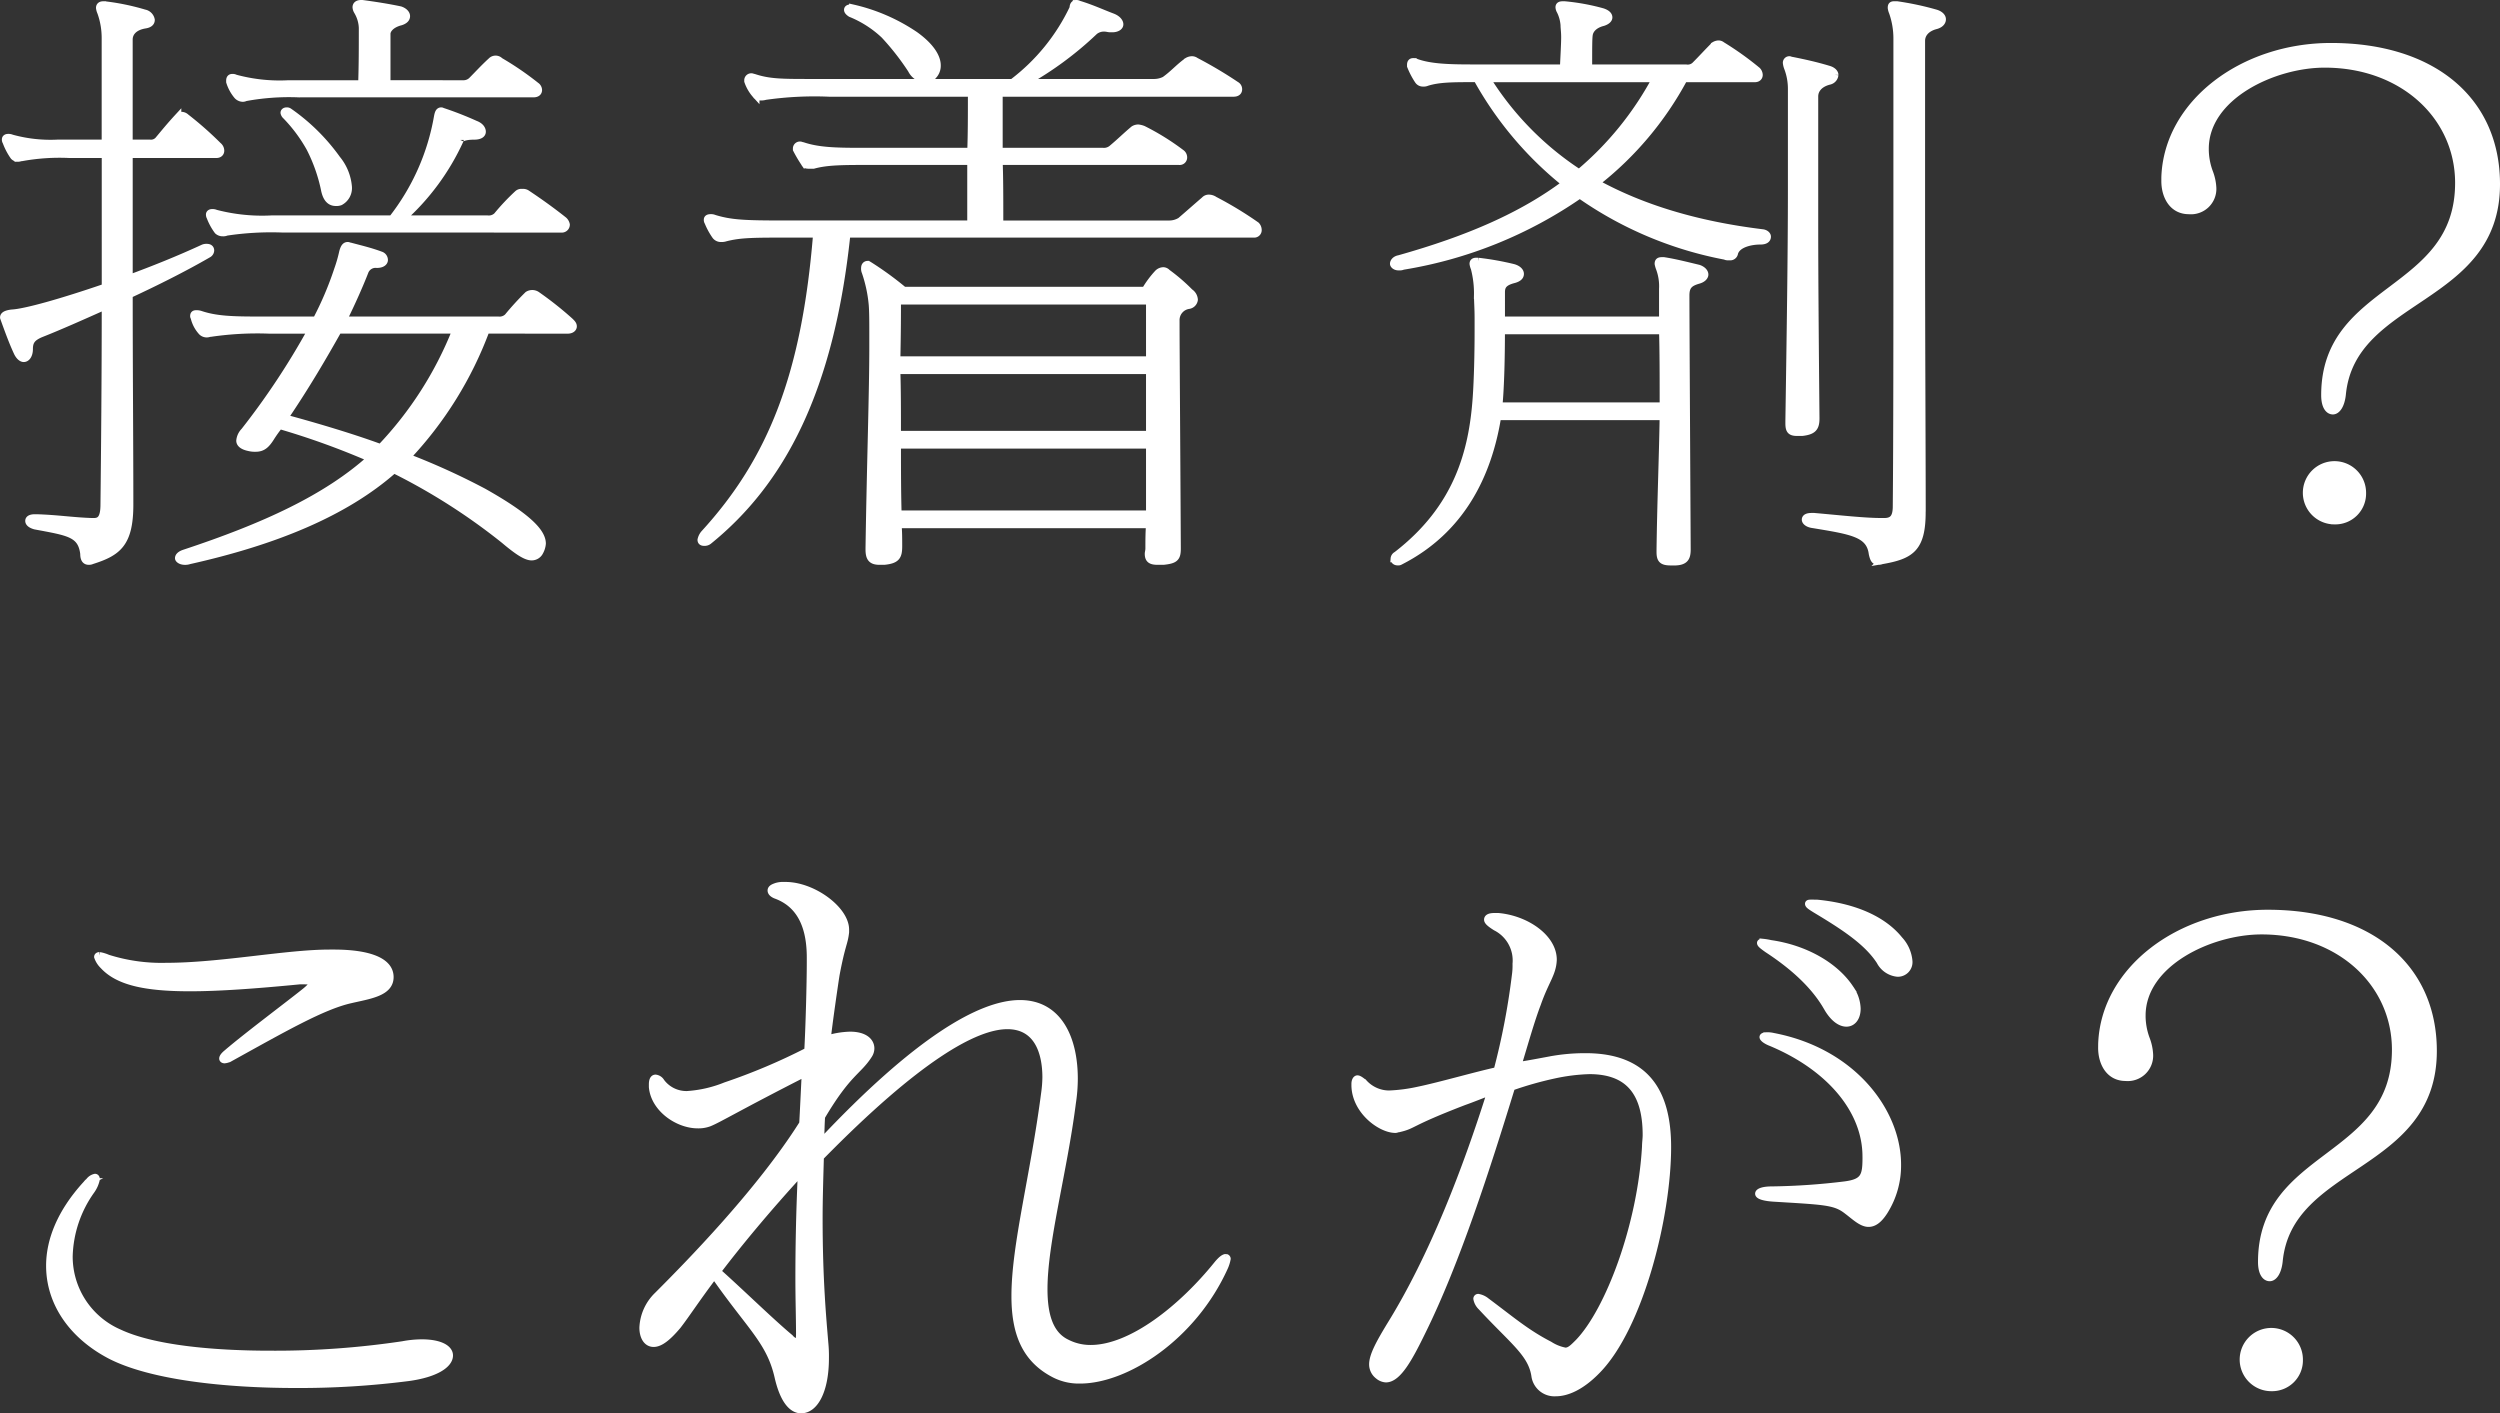
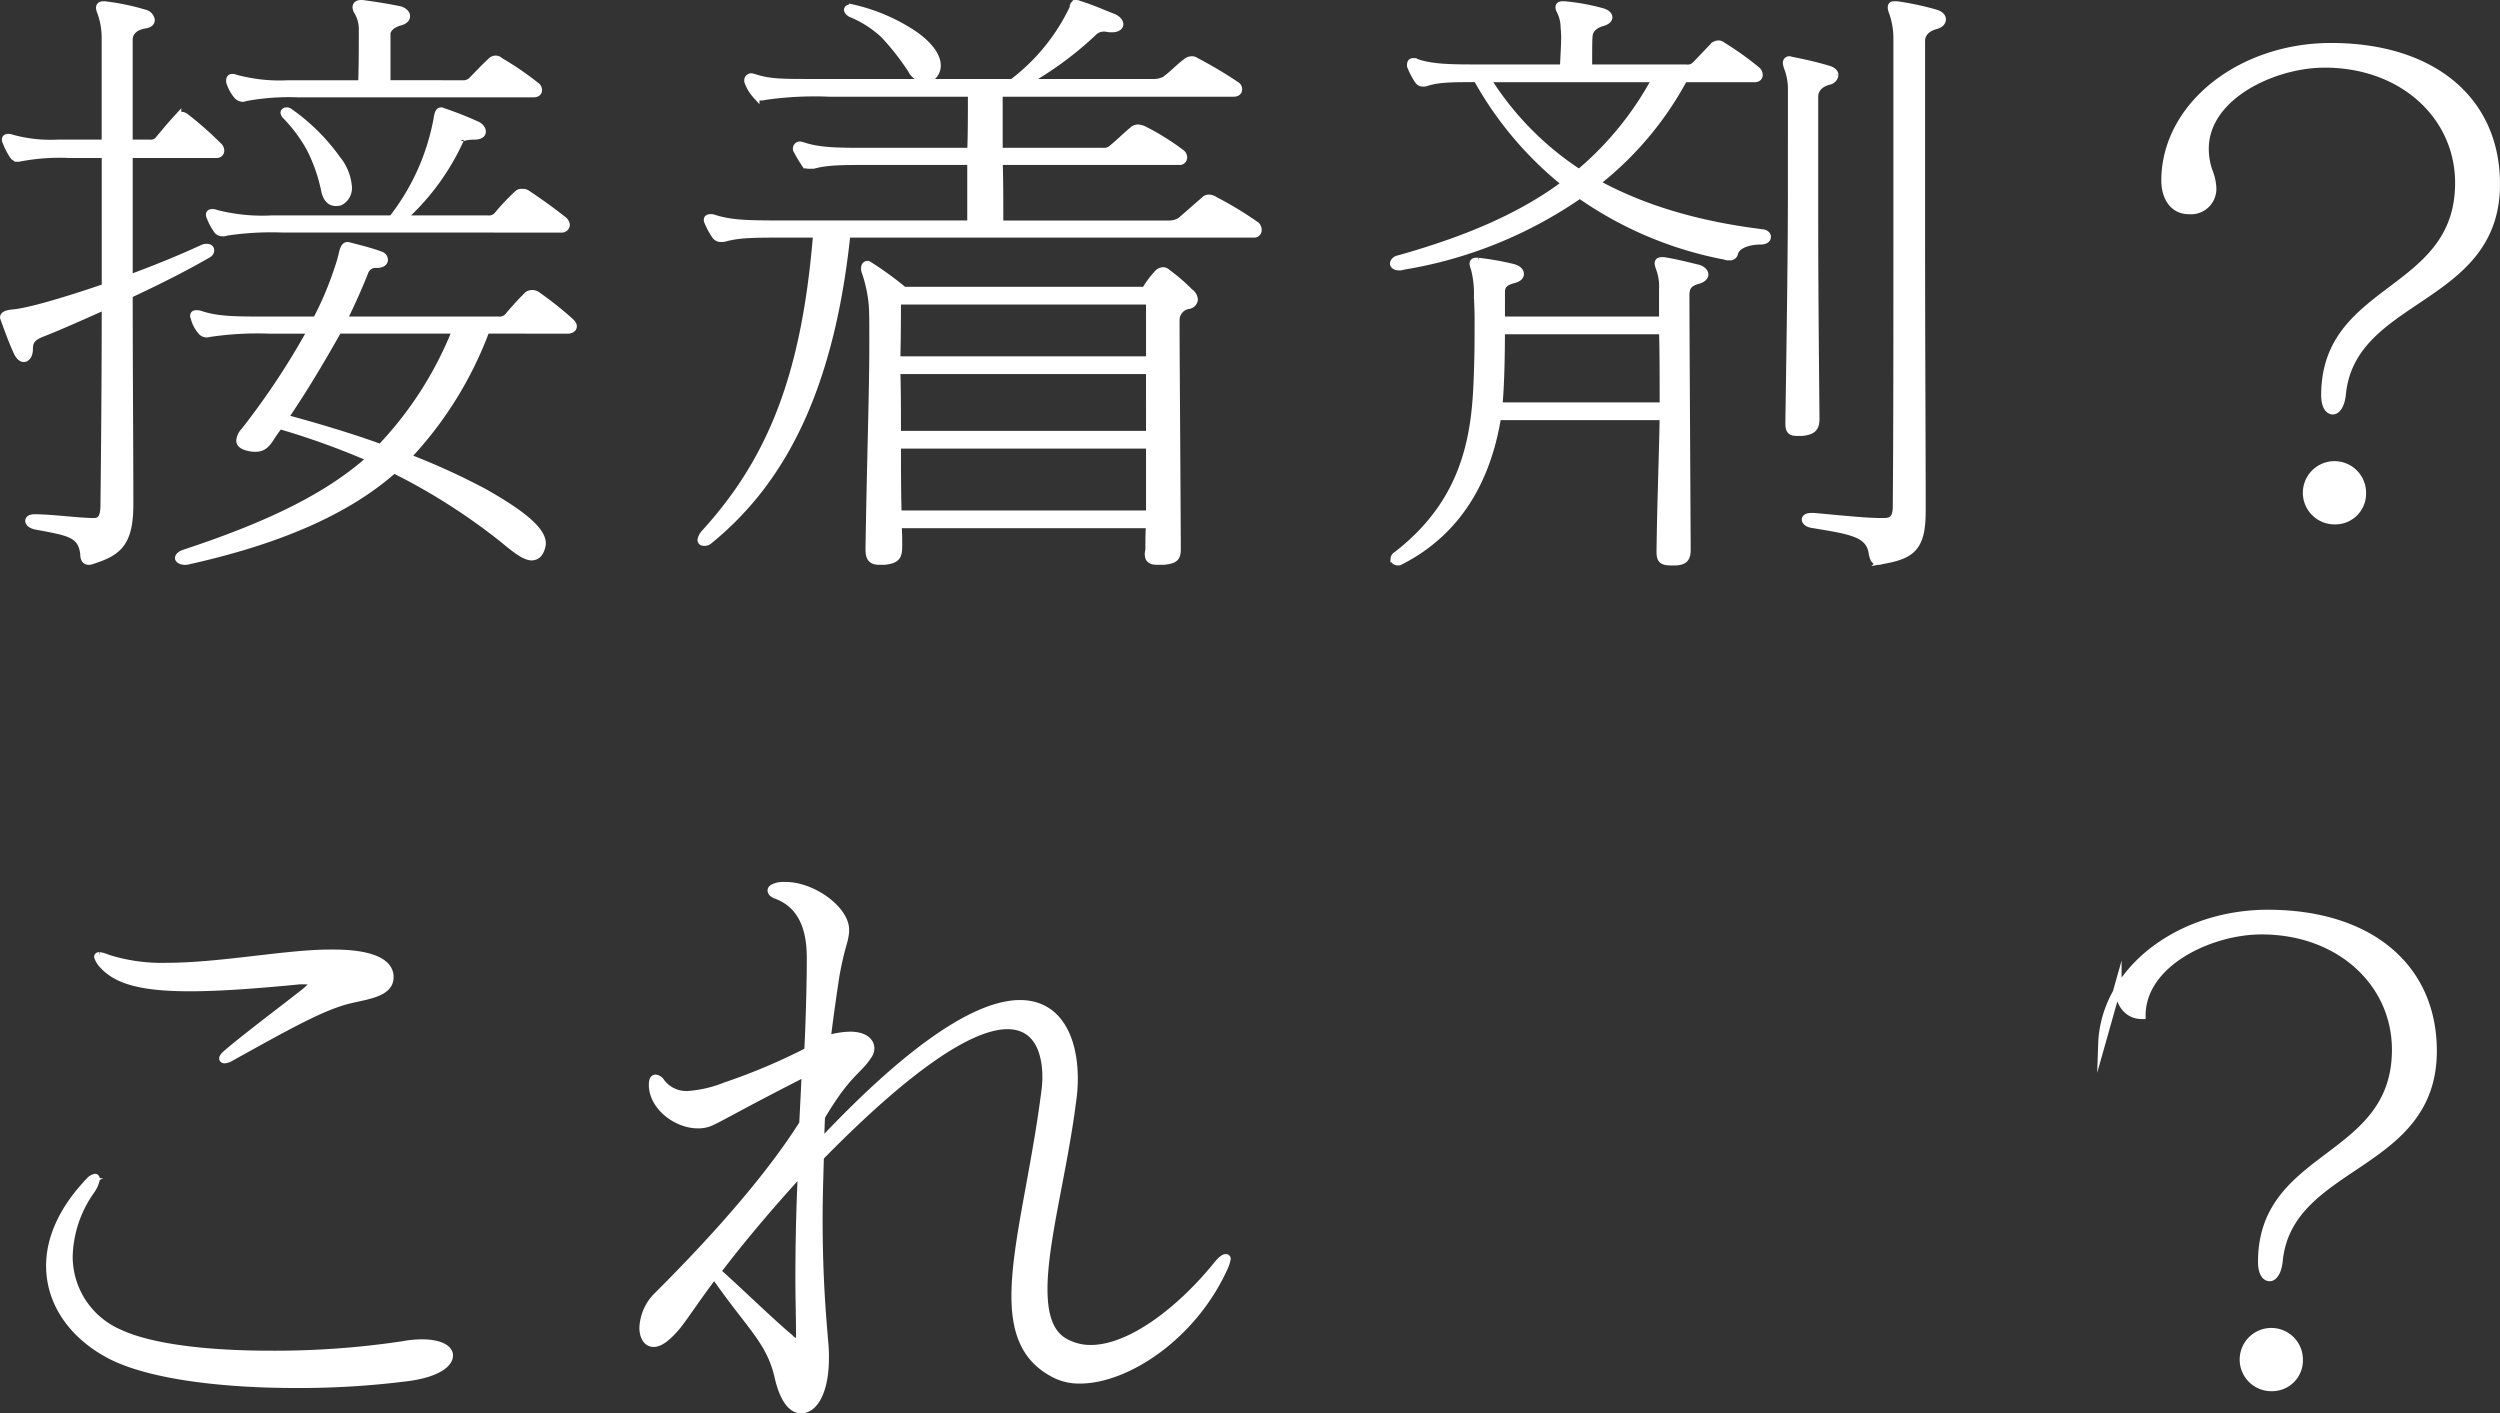
<svg xmlns="http://www.w3.org/2000/svg" width="320.899" height="181.408" viewBox="0 0 320.899 181.408">
  <rect x="0" y="0" width="320.899" height="181.408" fill="#333333" stroke="none" />
  <g id="グループ_528" data-name="グループ 528" transform="translate(0.45 0.45)">
    <g id="グループ_527" data-name="グループ 527">
      <path id="パス_260" data-name="パス 260" d="M12.045,66.942c.811,0,1.3-.405,1.3-2.189.08-7.3.162-16.218.162-25.461-3.082,1.38-6,2.675-8.272,3.568-1.135.486-1.459.974-1.459,1.946,0,.731-.325,1.216-.731,1.216-.244,0-.567-.244-.81-.729-.569-1.216-1.054-2.513-1.7-4.3,0-.082-.08-.163-.08-.244,0-.325.405-.487,1.054-.569,1.7-.08,6.325-1.378,12-3.323V19.83H8.882a27.219,27.219,0,0,0-6.082.405c-.161,0-.324.08-.486.08a.732.732,0,0,1-.567-.244,7.932,7.932,0,0,1-.973-1.864.484.484,0,0,1-.082-.324c0-.163.163-.245.324-.245a1.03,1.03,0,0,1,.488.082,18.686,18.686,0,0,0,5.919.649H13.5V4.909a9.776,9.776,0,0,0-.567-3.324,2.049,2.049,0,0,1-.162-.567c0-.325.244-.405.487-.405h.161a29.837,29.837,0,0,1,5.109,1.054,1.1,1.1,0,0,1,.891.892c0,.324-.242.566-.811.648-1.459.244-2.027,1.054-2.027,1.865v13.3h2.676a1.247,1.247,0,0,0,1.054-.405c.811-.973,1.54-1.864,2.513-2.919a.7.7,0,0,1,.487-.244.871.871,0,0,1,.567.244,44.363,44.363,0,0,1,4.135,3.648.838.838,0,0,1,.325.649c0,.244-.162.487-.569.487H16.585V35.723c3.082-1.135,6.326-2.433,9.488-3.893a1.036,1.036,0,0,1,.487-.08c.324,0,.486.162.486.405a.586.586,0,0,1-.325.486c-3.081,1.785-6.649,3.569-10.136,5.19,0,9.73.082,19.3.082,26.921,0,5.028-1.54,6.164-4.866,7.217a.874.874,0,0,1-.405.082c-.4,0-.648-.244-.648-.974C10.423,68.483,8.8,68.32,4.5,67.509c-.567-.162-.811-.4-.811-.648s.244-.405.811-.405h.163c2.757.08,4.621.405,7.134.486ZM62.4,42.372a48.15,48.15,0,0,1-10.136,16.3,88.6,88.6,0,0,1,9.811,4.46c5.758,3.244,7.542,5.19,7.542,6.65a2.631,2.631,0,0,1-.325,1.054,1.168,1.168,0,0,1-1.054.648c-.81,0-2.027-.891-3.567-2.189a78.789,78.789,0,0,0-14.11-9c-6.325,5.6-15.406,9.244-26.272,11.677a1.572,1.572,0,0,1-.567.082c-.487,0-.811-.244-.811-.405,0-.244.244-.487.729-.649,10.3-3.406,18.245-7.054,23.921-12.163a98.59,98.59,0,0,0-11.676-4.217,16.584,16.584,0,0,0-1.054,1.46c-.649,1.053-1.136,1.459-2.027,1.459a3.056,3.056,0,0,1-.81-.08c-.812-.162-1.218-.486-1.218-.892a2.005,2.005,0,0,1,.569-1.215,95.887,95.887,0,0,0,8.594-12.975H34.507a41.134,41.134,0,0,0-7.461.407c-.162,0-.325.08-.486.08a.917.917,0,0,1-.649-.244,4.113,4.113,0,0,1-.973-1.784c0-.08-.082-.161-.082-.244,0-.242.082-.324.325-.324a1.578,1.578,0,0,1,.567.082c1.946.649,3.973.729,7.379.729h7.459a42.35,42.35,0,0,0,2.757-6.487,18.515,18.515,0,0,0,.649-2.271c.163-.567.324-.811.649-.811.08,0,.244.08.324.08,1.216.325,2.595.649,3.893,1.136a.681.681,0,0,1,.487.649c0,.242-.244.567-.974.567a1.456,1.456,0,0,0-1.54.973c-.567,1.459-1.622,3.892-2.758,6.163H63.942a1.49,1.49,0,0,0,1.216-.4,36.084,36.084,0,0,1,2.595-2.839,1.075,1.075,0,0,1,1.135,0,43.954,43.954,0,0,1,4.3,3.406c.244.244.405.405.405.649s-.242.486-.729.486ZM36.291,29.4a38.77,38.77,0,0,0-7.217.4,1.023,1.023,0,0,1-.486.082.926.926,0,0,1-.649-.242,7.357,7.357,0,0,1-.974-1.784.62.62,0,0,1-.08-.325c0-.162.162-.244.325-.244a1.023,1.023,0,0,1,.486.082,23.556,23.556,0,0,0,7.217.729H50.318a29.343,29.343,0,0,0,5.839-13.136c.08-.405.163-.731.487-.731.08,0,.162.083.242.083a43.865,43.865,0,0,1,4.135,1.621c.649.244.892.649.892.973s-.324.569-1.053.569c-1.3,0-1.784.324-1.784.486A30.528,30.528,0,0,1,51.616,28.1H62.563A1.492,1.492,0,0,0,63.78,27.7a28.638,28.638,0,0,1,2.676-2.838.686.686,0,0,1,.567-.161.878.878,0,0,1,.648.161c1.7,1.135,3.163,2.189,4.7,3.407a1.031,1.031,0,0,1,.324.566.579.579,0,0,1-.649.569Zm2.027-17.353a30.781,30.781,0,0,0-6.812.486.728.728,0,0,1-.405.082,1.009,1.009,0,0,1-.649-.324,5.17,5.17,0,0,1-.973-1.784v-.163c0-.324.162-.405.324-.405a.726.726,0,0,1,.405.082,21.663,21.663,0,0,0,6.812.729h9.406c.08-2.595.08-4.46.08-7.216a4.51,4.51,0,0,0-.648-2.109A1.143,1.143,0,0,1,45.7.936c0-.324.244-.486.648-.486h.162c1.785.242,3.325.486,4.866.811.487.162.811.486.811.81s-.244.569-.729.731c-1.3.324-1.784,1.053-1.784,1.541v6.405H59.4a1.514,1.514,0,0,0,1.135-.405c.811-.81,1.54-1.622,2.513-2.513a.783.783,0,0,1,1.135,0,38.523,38.523,0,0,1,4.623,3.162.7.7,0,0,1,.324.567c0,.244-.162.487-.649.487ZM43.1,25.992c-.649,0-1.216-.4-1.46-1.7a21.083,21.083,0,0,0-1.865-5.27A19.634,19.634,0,0,0,36.7,14.883a.738.738,0,0,1-.244-.405c0-.161.162-.244.324-.244a.478.478,0,0,1,.324.083A25.392,25.392,0,0,1,43.264,20.4a6.456,6.456,0,0,1,1.459,3.567,2.01,2.01,0,0,1-1.053,1.947A1.389,1.389,0,0,1,43.1,25.992Zm.324,16.38c-1.865,3.325-4.135,7.217-6.892,11.272,3.324.892,8.352,2.351,12.325,3.811a46.857,46.857,0,0,0,9.649-15.083Z" transform="translate(-0.45 -0.45)" fill="#fff" stroke="#fff" stroke-miterlimit="10" stroke-width="0.899" />
      <path id="パス_261" data-name="パス 261" d="M100.436,30.047C98.327,50.158,92,61.915,82.678,69.456a.874.874,0,0,1-.567.162c-.244,0-.405-.082-.405-.325a1.835,1.835,0,0,1,.405-.81C90.788,59,95.085,48.049,96.544,30.047h-3c-5.19,0-6.731,0-8.677.487a1.575,1.575,0,0,1-.567.082.881.881,0,0,1-.729-.324,8.862,8.862,0,0,1-.974-1.784.494.494,0,0,1-.08-.325c0-.163.162-.244.405-.244a1.033,1.033,0,0,1,.486.08c2.109.649,3.893.731,8.759.731h24.163V20.722H103.6c-3.73,0-5.677,0-7.461.486h-.486c-.324,0-.567,0-.649-.242a17.344,17.344,0,0,1-1.053-1.784v-.162a.453.453,0,0,1,.486-.405c.08,0,.244.08.324.08,1.947.649,4.055.729,7.461.729h14.109c.082-2.27.082-4.459.082-7.459H98.165a44.637,44.637,0,0,0-8.19.405,2.027,2.027,0,0,1-.649.08c-.323,0-.486-.08-.566-.242a5.144,5.144,0,0,1-1.054-1.785v-.161a.454.454,0,0,1,.486-.405c.082,0,.244.08.325.08,1.946.649,3.649.649,7.3.649h25.868a25.834,25.834,0,0,0,7.783-9.568V.936c0-.161.08-.486.405-.486a.606.606,0,0,1,.324.082c1.622.486,3,1.135,4.3,1.622.649.242.973.648.973.972s-.405.569-.973.569h-.243c-.243,0-.486-.082-.649-.082a1.923,1.923,0,0,0-1.378.405,43.8,43.8,0,0,1-8.919,6.568h16.622a3.07,3.07,0,0,0,1.3-.324c1.135-.811,1.784-1.622,2.92-2.433a1.177,1.177,0,0,1,.567-.163.8.8,0,0,1,.487.163,54.788,54.788,0,0,1,5.19,3.082.61.61,0,0,1,.323.566c0,.244-.161.487-.648.487H119.979v7.459h13.3a1.592,1.592,0,0,0,1.216-.4c.973-.811,1.784-1.623,2.758-2.433a1.16,1.16,0,0,1,.566-.162,2.482,2.482,0,0,1,.649.162,31.374,31.374,0,0,1,4.946,3.081.7.7,0,0,1,.243.487.512.512,0,0,1-.569.567H119.979c.08,2.189.08,4.622.08,8.028h21.813a2.768,2.768,0,0,0,1.378-.405c1.135-.973,1.947-1.7,3.082-2.676a.734.734,0,0,1,.566-.242,1.314,1.314,0,0,1,.732.242,47.24,47.24,0,0,1,5.351,3.244.877.877,0,0,1,.244.567.512.512,0,0,1-.567.567Zm.731-29.029A23.592,23.592,0,0,1,109.194,4.5c2.027,1.461,2.838,2.838,2.838,3.893a1.845,1.845,0,0,1-.486,1.3,1.307,1.307,0,0,1-1.056.487,2.191,2.191,0,0,1-1.784-1.216,32.687,32.687,0,0,0-3.486-4.46,13.836,13.836,0,0,0-4.3-2.757c-.245-.162-.406-.324-.406-.486s.161-.244.406-.244Zm41.678,69.411c0,1.218-.324,1.461-1.784,1.623h-.729c-.893,0-1.216-.244-1.216-.974,0-.161.08-.405.08-.649,0-1.053,0-2.026.082-3.081H107c.082.892.082,1.865.082,2.757,0,1.3-.244,1.785-1.865,1.947h-.567c-1.054,0-1.378-.405-1.378-1.54v-.163c.162-10.7.486-19.947.486-25.785V43.345c0-1.945,0-3.406-.08-4.3a17.9,17.9,0,0,0-.892-4.135,1.021,1.021,0,0,1-.082-.486c0-.325.163-.487.405-.487a.286.286,0,0,0,.163.08,41.662,41.662,0,0,1,4.46,3.244H138.71a12.666,12.666,0,0,1,1.622-2.189,1.028,1.028,0,0,1,.729-.324.706.706,0,0,1,.487.242,23.475,23.475,0,0,1,2.919,2.514,1.251,1.251,0,0,1,.567.973.855.855,0,0,1-.729.729,1.9,1.9,0,0,0-1.622,1.947c0,3.73.082,13.46.162,29.191Zm-3.568-31.785H106.923c0,1.3,0,3.972-.08,7.54h32.435Zm0,8.918H106.842c.08,2.433.08,5.271.08,8.19h32.355Zm0,9.568H106.923c0,2.838,0,5.839.082,8.84h32.273Z" transform="translate(7.825 -0.45)" fill="#fff" stroke="#fff" stroke-miterlimit="10" stroke-width="0.899" />
      <path id="パス_262" data-name="パス 262" d="M205.346,32.95a.734.734,0,0,1-.4-.08A48.075,48.075,0,0,1,186.291,25a55.476,55.476,0,0,1-22.7,9.164,1.031,1.031,0,0,1-.486.08h-.082c-.405,0-.648-.244-.648-.405,0-.244.242-.567.729-.649,8.919-2.513,15.811-5.514,21.326-9.649a45.376,45.376,0,0,1-11.353-13.461h-.242c-2.837,0-4.622,0-6.163.487a1.023,1.023,0,0,1-.486.082.738.738,0,0,1-.649-.325,9.995,9.995,0,0,1-.973-1.864V8.3c0-.324.161-.405.324-.405a.73.73,0,0,1,.405.082c1.784.649,4.135.729,7.217.729h11.676c.082-1.784.162-3.081.162-3.973,0-.649-.08-1.135-.08-1.54a4.914,4.914,0,0,0-.487-1.784,1.143,1.143,0,0,1-.162-.487c0-.244.162-.324.486-.324h.243a27.486,27.486,0,0,1,4.866.892c.486.162.811.405.811.729,0,.242-.244.486-.731.649-1.3.324-1.7,1.054-1.784,1.54s-.08,1.7-.08,4.3h12.487a1.368,1.368,0,0,0,1.135-.324c.974-.973,1.54-1.622,2.514-2.595a1.158,1.158,0,0,1,.487-.162.687.687,0,0,1,.486.162,39.391,39.391,0,0,1,4.541,3.243.876.876,0,0,1,.244.569c0,.244-.163.486-.567.486h-9.083A42.378,42.378,0,0,1,188.4,23.464c5.757,3.162,12.731,5.352,21.407,6.406.405.082.569.324.569.487,0,.324-.244.567-.893.567-1.3,0-3,.405-3.324,1.54a.566.566,0,0,1-.649.486Zm-7.378,39.166c-1.135,0-1.378-.324-1.378-1.3v-.244c.08-6.163.324-12.082.4-17.109H175.75c-1.215,7.541-4.7,14.6-12.487,18.569a.491.491,0,0,1-.325.08c-.324,0-.486-.162-.486-.405a.586.586,0,0,1,.325-.486c7.783-6,9.73-13.218,10.216-20.191.163-2.271.243-5.677.243-8.514v-1.7c0-1.215-.08-2.27-.08-2.919a12.87,12.87,0,0,0-.407-3.486,2.094,2.094,0,0,1-.162-.569c0-.244.162-.324.405-.324h.243a36.126,36.126,0,0,1,4.541.81c.569.163.893.488.893.812s-.244.567-.811.729c-1.3.325-1.622.811-1.622,1.622V41.06h20.677V37.087a6.627,6.627,0,0,0-.405-2.675,3.359,3.359,0,0,1-.162-.569c0-.324.162-.4.487-.4h.244c1.54.242,3.08.648,4.459.973.487.162.811.486.811.81,0,.245-.244.569-.811.731-1.135.324-1.622.729-1.622,1.946,0,3.244.082,16.946.162,32.515V70.5c0,1.053-.242,1.621-1.7,1.621Zm-23.6-62.033a39.13,39.13,0,0,0,11.839,12.083,41.189,41.189,0,0,0,9.812-12.083Zm1.865,32.355c0,3.244-.082,7.136-.324,9.65h21.082c0-3.73,0-7.055-.08-9.65Zm37.95,13.055c-.892,0-1.054-.324-1.054-1.215v-.244c.162-10.7.324-21.326.324-29.678V11.462a7.561,7.561,0,0,0-.487-2.757,2.511,2.511,0,0,1-.161-.648.383.383,0,0,1,.4-.407c.082,0,.163.083.325.083,1.622.324,3.081.648,4.7,1.135.566.161.81.486.81.729a.917.917,0,0,1-.729.81c-1.3.325-1.865,1.136-1.865,1.947v16.3c0,7.459.082,16.3.162,24.976v.08c0,1.218-.4,1.623-1.784,1.784Zm16.055,10.219c0,4.7-1.46,5.594-5.19,6.243a1.2,1.2,0,0,1-.486.082c-.405,0-.569-.244-.73-.974-.324-2.594-2.675-2.919-7.541-3.73-.729-.082-1.054-.405-1.054-.648s.244-.407.811-.407h.324c3.649.325,6.488.649,8.677.649h.324c1.054,0,1.542-.486,1.542-1.946.08-8.6.08-23.191.08-35.842V4.894a10.176,10.176,0,0,0-.567-3.324A2.088,2.088,0,0,1,226.268,1c0-.325.082-.405.405-.405H227a37.491,37.491,0,0,1,4.946,1.054c.569.162.892.487.892.81s-.243.649-.811.812c-1.3.324-1.865,1.135-1.865,1.945V30.6c0,13.055.082,27.732.082,34.948Z" transform="translate(16.041 -0.435)" fill="#fff" stroke="#fff" stroke-miterlimit="10" stroke-width="0.899" />
      <path id="パス_263" data-name="パス 263" d="M252.236,22.239c.324-9.487,9.974-16.784,21.326-16.784,12.974,0,21.245,6.811,21.245,17.676,0,15.245-18.569,14.191-19.786,27-.162,1.46-.729,2.108-1.215,2.108-.569,0-1.054-.648-1.054-2.026,0-14.191,17.19-12.894,17.19-27.246,0-8.514-7.136-15.244-17.19-15.244-6.568,0-15.326,4.135-15.326,10.865a8.584,8.584,0,0,0,.567,3.082,6.412,6.412,0,0,1,.405,1.946,2.812,2.812,0,0,1-3.081,2.919c-2.109,0-3.082-1.864-3.082-3.811Zm21.813,44.112a3.609,3.609,0,1,1,3.568-3.568A3.5,3.5,0,0,1,274.049,66.352Z" transform="translate(25.193 0.06)" fill="#fff" stroke="#fff" stroke-miterlimit="10" stroke-width="0.899" />
      <path id="パス_264" data-name="パス 264" d="M51.879,165.558a110.212,110.212,0,0,1-14.433.891c-9.164,0-18.651-1.054-23.841-3.73-4.946-2.595-7.785-6.812-7.785-11.514,0-3.325,1.46-6.892,4.622-10.379.163-.162.244-.324.405-.407a1.313,1.313,0,0,1,.811-.566c.082,0,.162.08.162.243a3.915,3.915,0,0,1-.649,1.459,15.194,15.194,0,0,0-2.837,8.434A10.652,10.652,0,0,0,14.74,159.8c4.3,2.027,11.921,2.758,19.462,2.758a110.376,110.376,0,0,0,16.946-1.216,13.636,13.636,0,0,1,2.433-.243c2.351,0,3.569.729,3.569,1.622C57.15,163.854,55.447,165.072,51.879,165.558ZM37.932,114.634c-5.839.569-10.461.892-14.109.892-5.839,0-9.244-.811-11.109-2.837a2.887,2.887,0,0,1-.731-1.136c0-.082.082-.162.244-.162a4.686,4.686,0,0,1,1.053.324,22.881,22.881,0,0,0,7.542,1.054c6.892,0,15.406-1.7,20.921-1.7h.567c4.135,0,7.217.891,7.217,3.082,0,2.027-2.676,2.351-5.109,2.919-3.567.811-8.514,3.649-15.406,7.461a1.861,1.861,0,0,1-.731.242c-.162,0-.242-.08-.242-.162,0-.162.162-.4.566-.729,2.352-2.027,7.866-6.163,9.893-7.785.729-.567,1.054-.973,1.054-1.216,0-.162-.244-.243-.811-.243Z" transform="translate(0.097 10.816)" fill="#fff" stroke="#fff" stroke-miterlimit="10" stroke-width="0.899" />
      <path id="パス_265" data-name="パス 265" d="M95.124,170.495c-1.135-.08-2.189-1.378-2.838-4.217-1.053-4.622-3.567-6.406-8.19-13.055-2.27,3-3.568,5.028-4.7,6.487-1.3,1.54-2.271,2.27-3.081,2.27-.892,0-1.38-.891-1.38-2.027a6.129,6.129,0,0,1,1.865-4.134c3.973-3.973,13.136-13.3,18.65-22.057.082-1.378.244-4.865.325-6.487-8.6,4.379-11.109,5.919-12.325,6.406a3.94,3.94,0,0,1-1.46.242c-2.595,0-5.6-2.108-5.838-4.865v-.325c0-.566.162-.811.405-.811a.983.983,0,0,1,.729.488,4.028,4.028,0,0,0,3.324,1.621,15.857,15.857,0,0,0,4.947-1.135,77.414,77.414,0,0,0,10.54-4.46c.163-2.757.325-8.676.325-11.352v-.649c0-4.7-1.784-6.974-4.3-7.945-.488-.163-.732-.407-.732-.649s.244-.405.812-.569a3.062,3.062,0,0,1,.891-.08h.163c3.486,0,7.7,3.082,7.7,5.676v.324c-.162,1.46-.486,1.541-1.216,5.434-.162.973-.973,6.568-1.136,8.27a10.931,10.931,0,0,1,2.92-.487c1.865,0,2.675.812,2.675,1.7a1.559,1.559,0,0,1-.242.81c-1.378,2.19-2.676,2.19-6.082,7.946-.08.974-.08,2.6-.162,3.407,12.406-13.218,20.6-17.92,25.625-17.92,4.946,0,6.974,4.459,6.974,9.649a20.567,20.567,0,0,1-.243,3.082c-1.135,8.919-3.649,17.84-3.649,23.921,0,3.324.731,5.838,2.92,6.892a6.641,6.641,0,0,0,3.081.729c5.19,0,11.676-5.108,16.3-10.865.486-.567.81-.81,1.053-.81a.173.173,0,0,1,.162.161,4.649,4.649,0,0,1-.325,1.054c-4.054,9-12.649,14.515-18.568,14.515a6.847,6.847,0,0,1-3.244-.729c-3.811-1.947-5.108-5.353-5.108-10.055,0-6.568,2.433-15.407,3.811-26.029a15.927,15.927,0,0,0,.162-2.027c0-3.325-1.135-6.649-4.946-6.649-4.135,0-11.514,4.135-24,16.865-.082,2.92-.162,5.515-.162,7.866,0,8.028.487,12.974.729,15.975a16.881,16.881,0,0,1,.082,1.947c0,4.378-1.46,6.649-3.081,6.649ZM84.5,152.736c3,2.675,6.891,6.487,9.324,8.514a1.66,1.66,0,0,0,.892.569c.243,0,.325-.325.325-1.054,0-2.027-.082-4.46-.082-7.137,0-3.972.082-8.6.325-13.7C90.747,144.871,87.016,149.412,84.5,152.736Z" transform="translate(7.136 10.014)" fill="#fff" stroke="#fff" stroke-miterlimit="10" stroke-width="0.899" />
-       <path id="パス_266" data-name="パス 266" d="M183.344,112.55c-.083,1.785-.973,2.6-2.027,5.6-.811,2.108-1.7,5.27-2.513,7.945,1.215-.161,3.243-.566,4.621-.81a24.689,24.689,0,0,1,4.055-.325c7.623,0,10.541,4.38,10.541,11.6,0,8.918-3.568,23.029-9,28.624-2.108,2.188-3.973,2.919-5.352,2.919a2.532,2.532,0,0,1-2.676-2.109c-.4-2.919-2.757-4.459-6.892-8.918a1.912,1.912,0,0,1-.569-1.054.176.176,0,0,1,.163-.163,2.258,2.258,0,0,1,1.055.487c3.162,2.351,5.108,4.054,8.108,5.6a5.658,5.658,0,0,0,2.027.811c.567,0,.973-.406,1.7-1.135,3.892-4.055,8.028-15,8.6-25.139,0-.486.082-.972.082-1.459,0-5.676-2.433-8.272-7.3-8.272a24.707,24.707,0,0,0-4.541.569,45.2,45.2,0,0,0-5.433,1.54c-3.162,10.3-7.054,22.461-11.514,31.462-1.622,3.325-3.082,6-4.621,6a1.686,1.686,0,0,1-.974-.405,1.843,1.843,0,0,1-.729-1.46c0-1.135.891-2.757,2.27-5.027,5.433-8.759,9.73-19.948,12.894-30-.649.244-2.676,1.054-3.406,1.3-7.38,2.837-6.326,3-8.434,3.486-.162,0-.242.082-.405.082-1.864,0-5.108-2.352-5.19-5.6v-.244c0-.405.163-.649.324-.649s.405.163.812.487a4.4,4.4,0,0,0,3.243,1.459,21.229,21.229,0,0,0,3.731-.486c2.757-.567,7.216-1.865,10.136-2.514a90.757,90.757,0,0,0,2.351-12.244,8.764,8.764,0,0,0,.082-1.46,4.778,4.778,0,0,0-2.6-4.7c-.648-.405-1.054-.731-1.054-.974s.245-.405.892-.405h.487c3.568.325,6.972,2.676,7.055,5.434Zm40.138,25.219c0-5.919-4.622-11.434-12.163-14.6-.649-.244-1.054-.567-1.054-.729,0-.08.163-.163.487-.163a2.994,2.994,0,0,1,.811.083c10.216,1.945,15.975,9.65,15.975,16.46a11.009,11.009,0,0,1-1.7,6c-.729,1.136-1.378,1.541-2.027,1.541-.891,0-1.784-.892-2.757-1.622-1.54-1.215-2.919-1.215-9.487-1.621-1.216-.083-1.864-.325-1.864-.569s.566-.486,1.7-.486a85.244,85.244,0,0,0,9.406-.649c2.433-.324,2.675-1.136,2.675-3.486Zm-4.946-19.055c-1.46-2.595-3.973-5.109-7.7-7.542-.569-.405-.893-.648-.893-.81,0-.082.162-.082.324-.082a7.909,7.909,0,0,1,.973.162c4.542.649,8.352,2.92,10.218,5.757a4.74,4.74,0,0,1,.891,2.595c0,1.136-.569,1.865-1.378,1.865C220.238,120.659,219.345,120.092,218.535,118.713Zm-1.378-13.461c5.108.487,8.676,2.271,10.623,4.7A4.617,4.617,0,0,1,229,112.713a1.427,1.427,0,0,1-1.459,1.54,2.853,2.853,0,0,1-2.27-1.54c-1.623-2.513-4.623-4.46-8.272-6.649-.649-.405-.893-.569-.893-.731,0-.082.163-.082.405-.082Z" transform="translate(15.584 10.224)" fill="#fff" stroke="#fff" stroke-miterlimit="10" stroke-width="0.899" />
-       <path id="パス_267" data-name="パス 267" d="M244.876,123.216c.324-9.488,9.974-16.786,21.327-16.786,12.973,0,21.245,6.812,21.245,17.677,0,15.245-18.569,14.191-19.786,27-.162,1.459-.729,2.108-1.215,2.108-.569,0-1.055-.649-1.055-2.027,0-14.191,17.19-12.893,17.19-27.245,0-8.514-7.135-15.244-17.19-15.244-6.568,0-15.327,4.135-15.327,10.865a8.587,8.587,0,0,0,.569,3.082,6.407,6.407,0,0,1,.4,1.945,2.812,2.812,0,0,1-3.081,2.92c-2.109,0-3.082-1.864-3.082-3.811Zm21.813,44.112a3.609,3.609,0,1,1,3.569-3.569A3.5,3.5,0,0,1,266.689,167.328Z" transform="translate(24.444 10.344)" fill="#fff" stroke="#fff" stroke-miterlimit="10" stroke-width="0.899" />
+       <path id="パス_267" data-name="パス 267" d="M244.876,123.216c.324-9.488,9.974-16.786,21.327-16.786,12.973,0,21.245,6.812,21.245,17.677,0,15.245-18.569,14.191-19.786,27-.162,1.459-.729,2.108-1.215,2.108-.569,0-1.055-.649-1.055-2.027,0-14.191,17.19-12.893,17.19-27.245,0-8.514-7.135-15.244-17.19-15.244-6.568,0-15.327,4.135-15.327,10.865c-2.109,0-3.082-1.864-3.082-3.811Zm21.813,44.112a3.609,3.609,0,1,1,3.569-3.569A3.5,3.5,0,0,1,266.689,167.328Z" transform="translate(24.444 10.344)" fill="#fff" stroke="#fff" stroke-miterlimit="10" stroke-width="0.899" />
    </g>
  </g>
</svg>